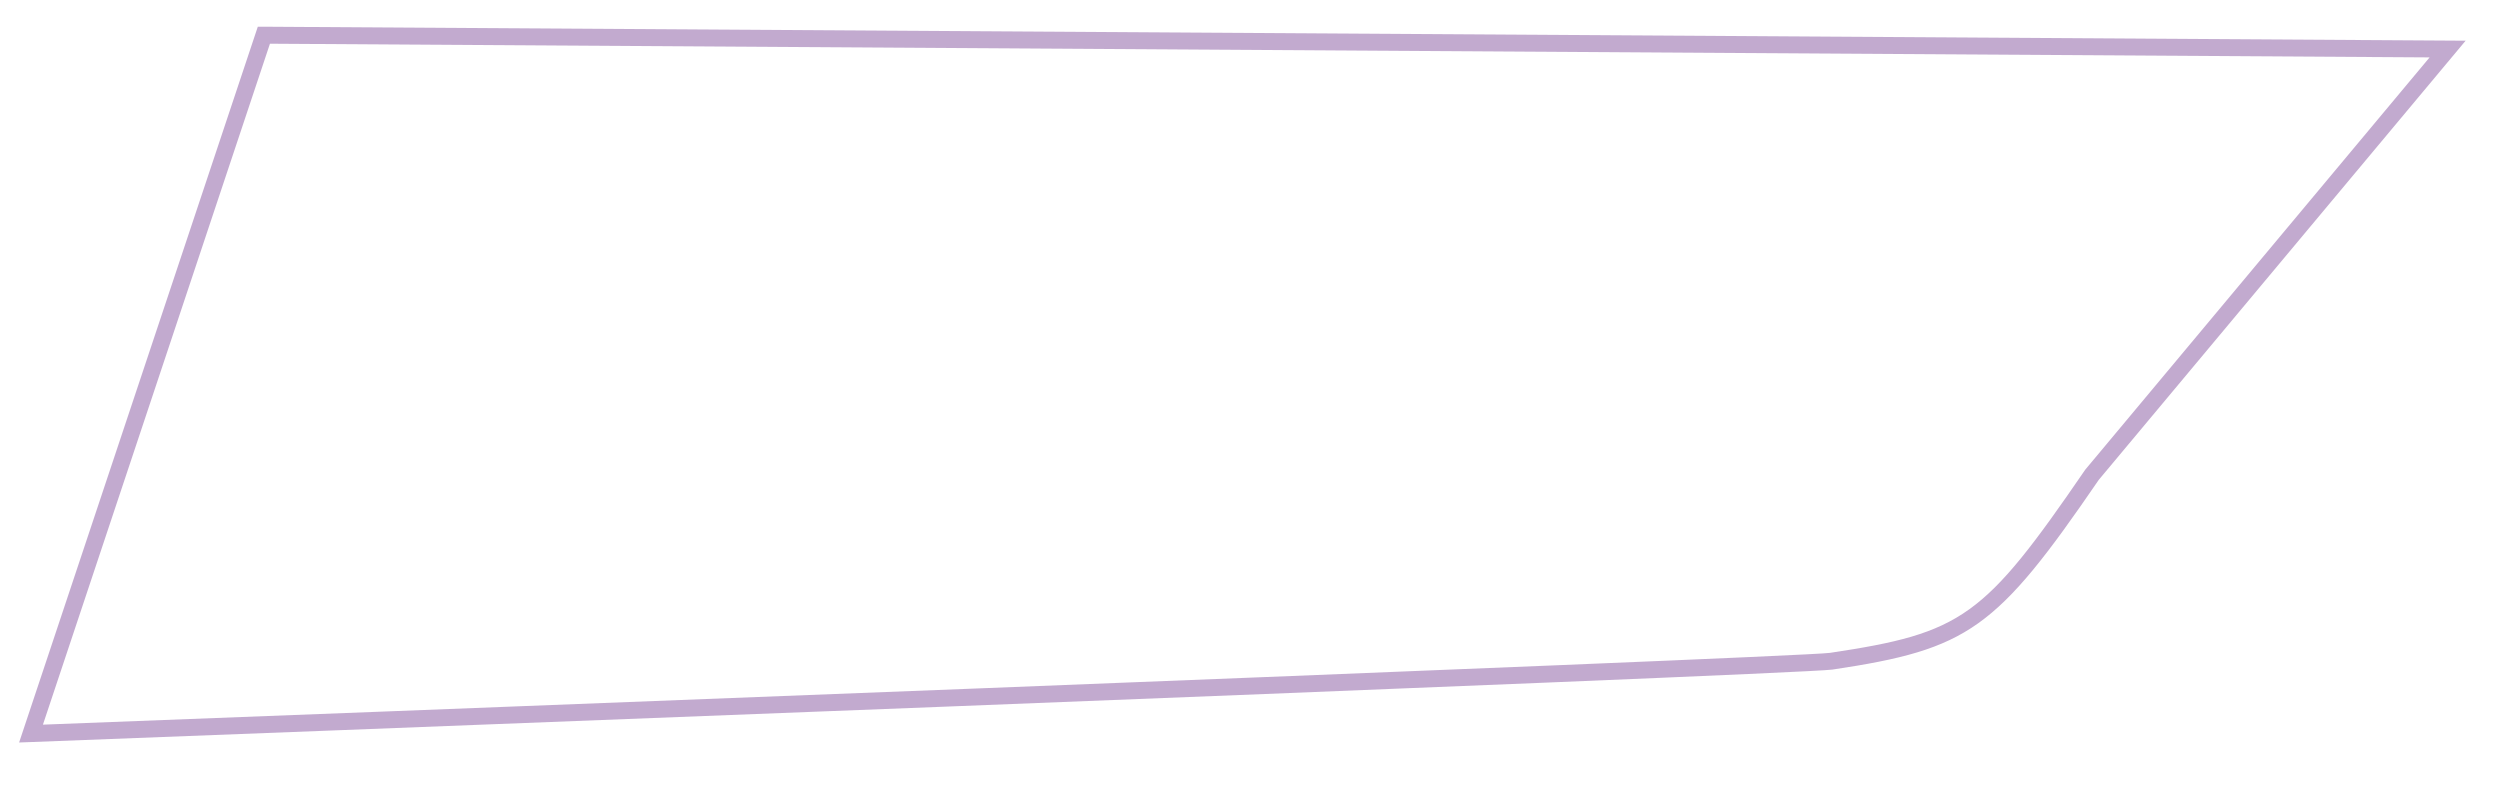
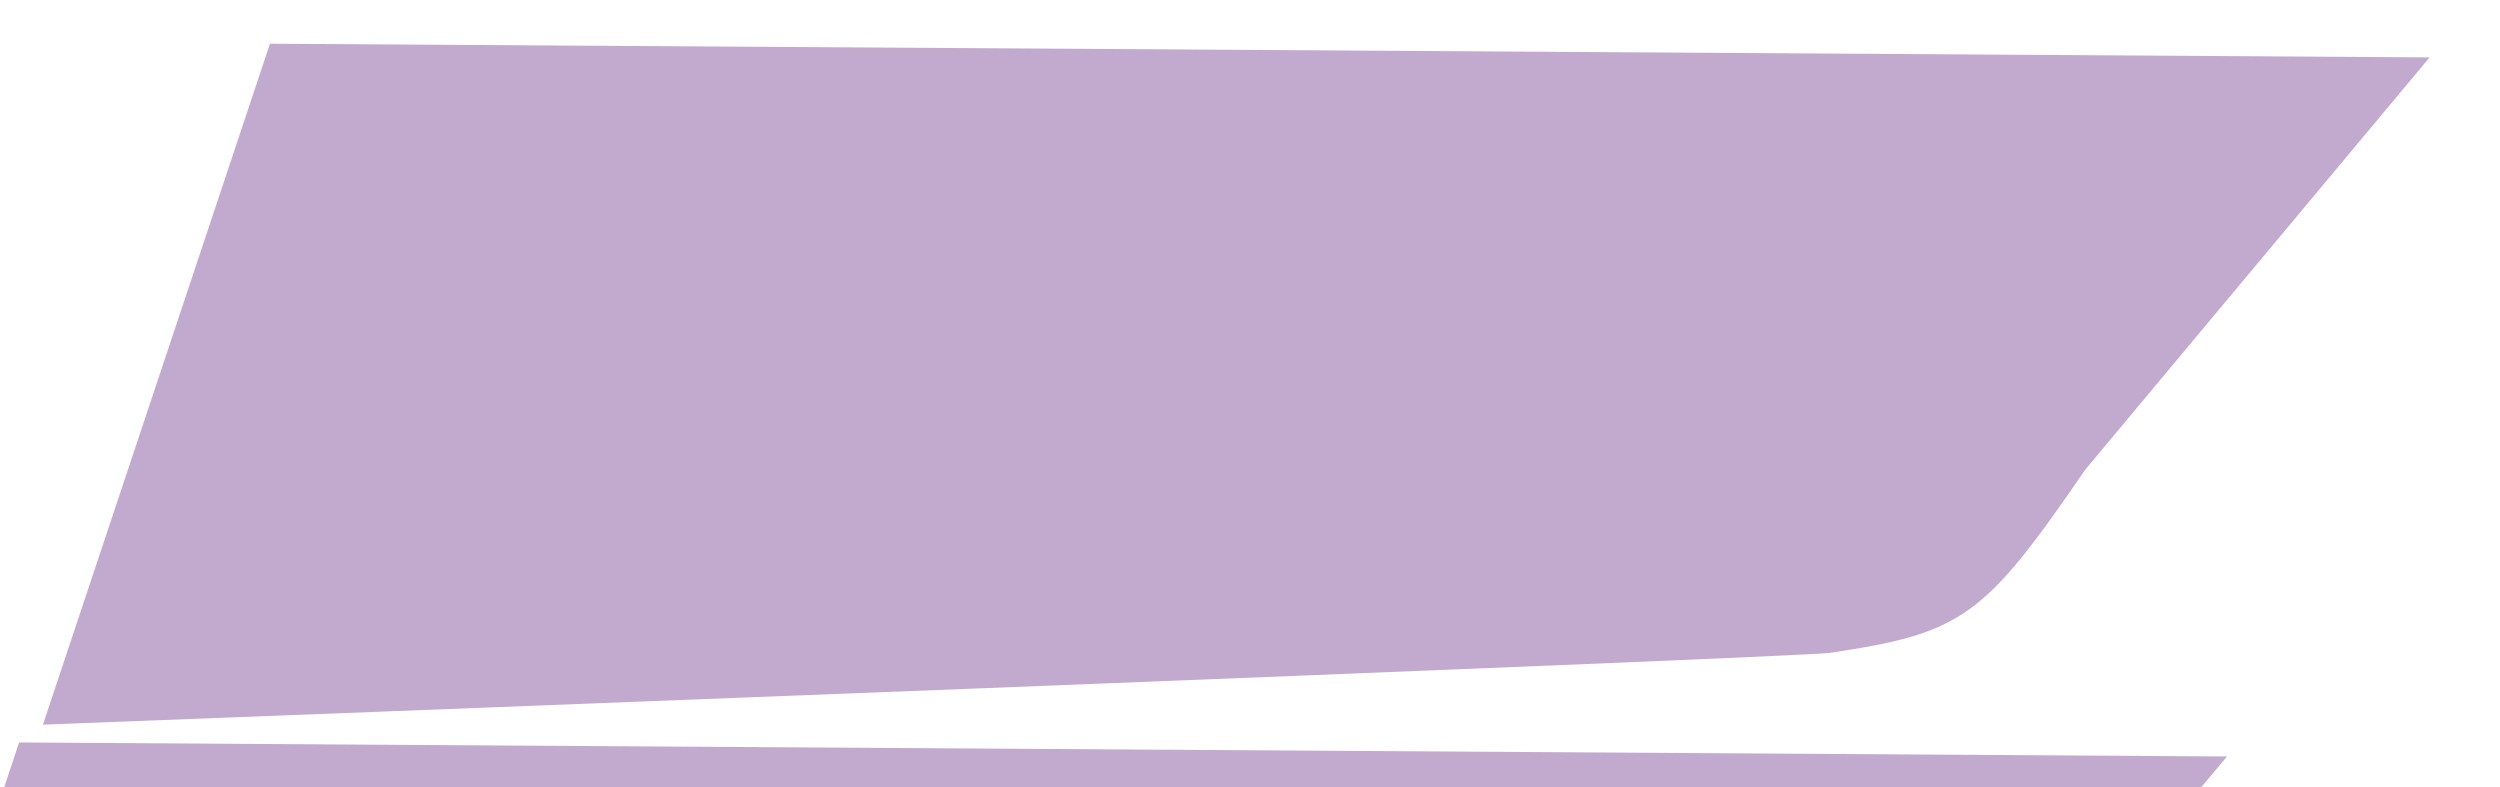
<svg xmlns="http://www.w3.org/2000/svg" id="Ebene_1" data-name="Ebene 1" viewBox="0 0 829.23 261.17">
  <defs>
    <style>
      .cls-1 {
        fill: #c2aacf;
        stroke-width: 0px;
      }
    </style>
  </defs>
-   <path class="cls-1" d="m6.34,246.28L85.51,8.86h2.04s730.28,4.64,730.28,4.64l-121.69,145.67c-34.01,49.67-43.12,56.16-88.35,62.93-12.06,1.66-573.49,23.11-597.38,24.03l-4.06.15ZM89.54,14.5L14.24,240.36c52.01-1.99,581.51-22.27,592.74-23.81,43.93-6.58,51.06-11.69,84.68-60.76l114.22-136.75L89.54,14.5Z" />
+   <path class="cls-1" d="m6.34,246.28h2.04s730.28,4.64,730.28,4.64l-121.69,145.67c-34.01,49.67-43.12,56.16-88.35,62.93-12.06,1.66-573.49,23.11-597.38,24.03l-4.06.15ZM89.54,14.5L14.24,240.36c52.01-1.99,581.51-22.27,592.74-23.81,43.93-6.58,51.06-11.69,84.68-60.76l114.22-136.75L89.54,14.5Z" />
</svg>